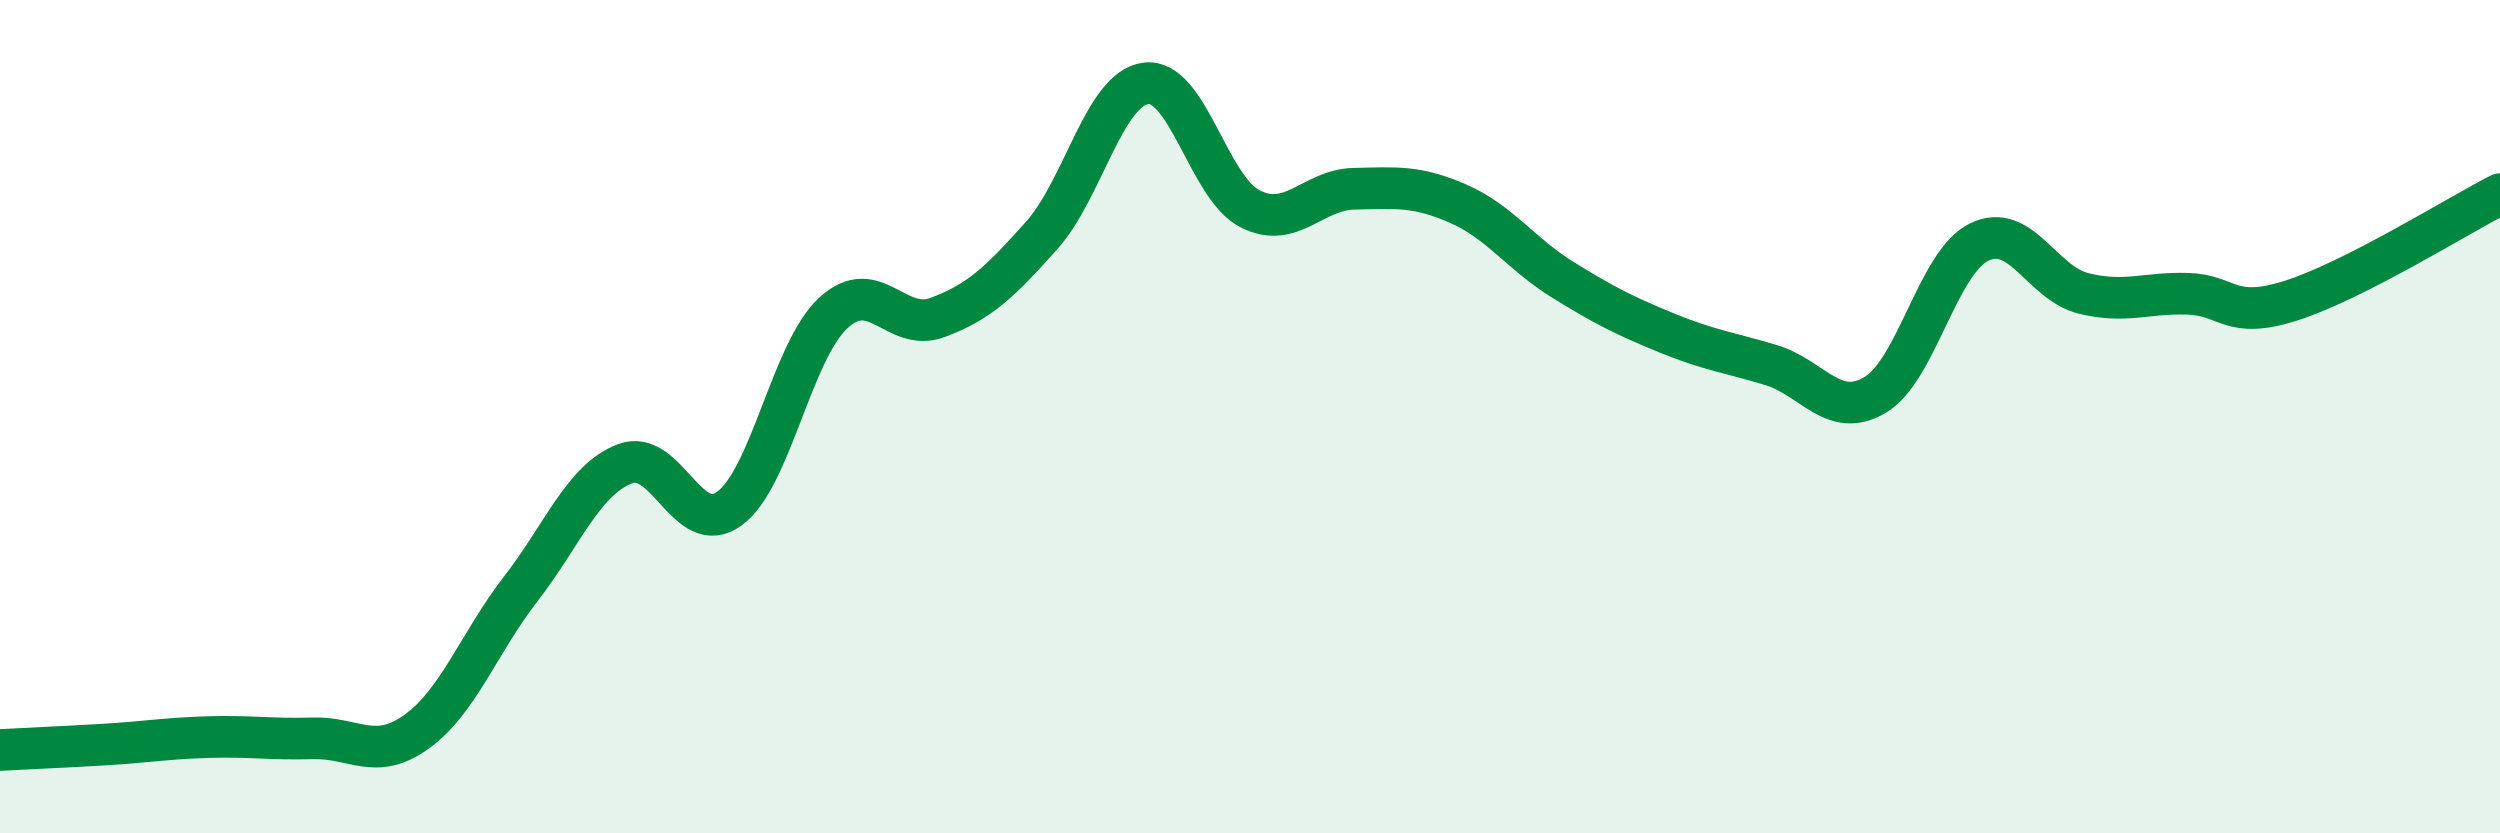
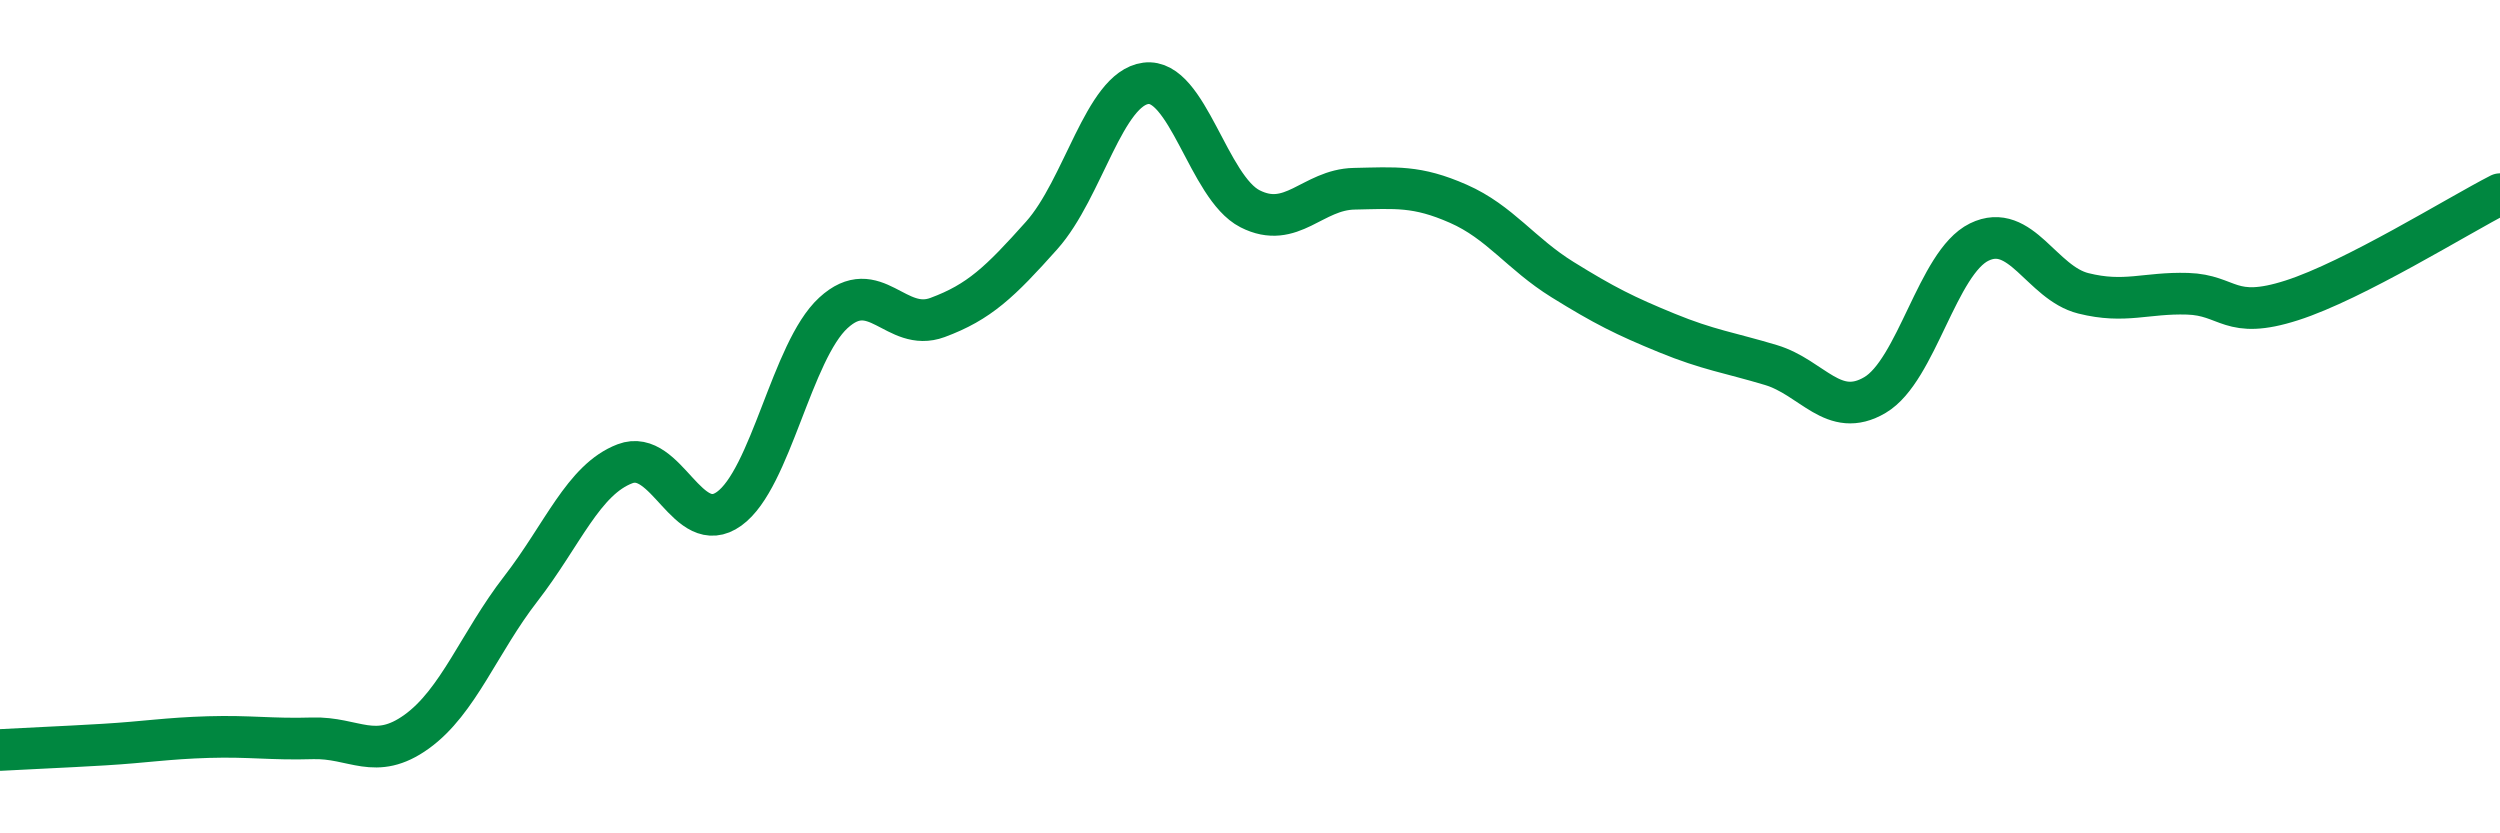
<svg xmlns="http://www.w3.org/2000/svg" width="60" height="20" viewBox="0 0 60 20">
-   <path d="M 0,18 C 0.5,17.97 1.5,17.93 2.5,17.87 C 3.5,17.81 4,17.72 5,17.69 C 6,17.66 6.5,17.75 7.5,17.72 C 8.5,17.69 9,18.28 10,17.56 C 11,16.84 11.5,15.42 12.5,14.13 C 13.5,12.84 14,11.51 15,11.13 C 16,10.75 16.5,12.93 17.5,12.21 C 18.5,11.49 19,8.43 20,7.51 C 21,6.59 21.5,7.99 22.5,7.62 C 23.5,7.25 24,6.77 25,5.65 C 26,4.53 26.5,2.13 27.5,2 C 28.5,1.87 29,4.5 30,5.01 C 31,5.52 31.5,4.55 32.5,4.53 C 33.5,4.51 34,4.45 35,4.89 C 36,5.33 36.5,6.09 37.5,6.71 C 38.5,7.33 39,7.58 40,7.99 C 41,8.4 41.5,8.46 42.5,8.76 C 43.5,9.06 44,10.07 45,9.48 C 46,8.89 46.5,6.3 47.5,5.81 C 48.5,5.32 49,6.79 50,7.04 C 51,7.29 51.5,7.02 52.5,7.05 C 53.5,7.08 53.5,7.69 55,7.21 C 56.5,6.73 59,5.17 60,4.66L60 20L0 20Z" fill="#008740" opacity="0.1" stroke-linecap="round" stroke-linejoin="round" />
  <path d="M 0,18 C 0.5,17.97 1.5,17.93 2.5,17.87 C 3.5,17.81 4,17.72 5,17.69 C 6,17.66 6.5,17.75 7.5,17.72 C 8.5,17.69 9,18.28 10,17.56 C 11,16.84 11.5,15.42 12.5,14.13 C 13.5,12.84 14,11.51 15,11.13 C 16,10.75 16.5,12.93 17.5,12.21 C 18.5,11.49 19,8.43 20,7.51 C 21,6.59 21.5,7.99 22.5,7.62 C 23.5,7.25 24,6.77 25,5.65 C 26,4.53 26.5,2.13 27.5,2 C 28.5,1.87 29,4.5 30,5.01 C 31,5.52 31.5,4.55 32.5,4.53 C 33.5,4.51 34,4.45 35,4.89 C 36,5.33 36.5,6.09 37.5,6.71 C 38.5,7.33 39,7.58 40,7.99 C 41,8.4 41.5,8.46 42.5,8.76 C 43.5,9.06 44,10.07 45,9.48 C 46,8.89 46.5,6.3 47.5,5.81 C 48.5,5.32 49,6.79 50,7.04 C 51,7.29 51.5,7.02 52.5,7.05 C 53.5,7.08 53.5,7.69 55,7.21 C 56.5,6.73 59,5.17 60,4.66" stroke="#008740" stroke-width="1" fill="none" stroke-linecap="round" stroke-linejoin="round" />
</svg>